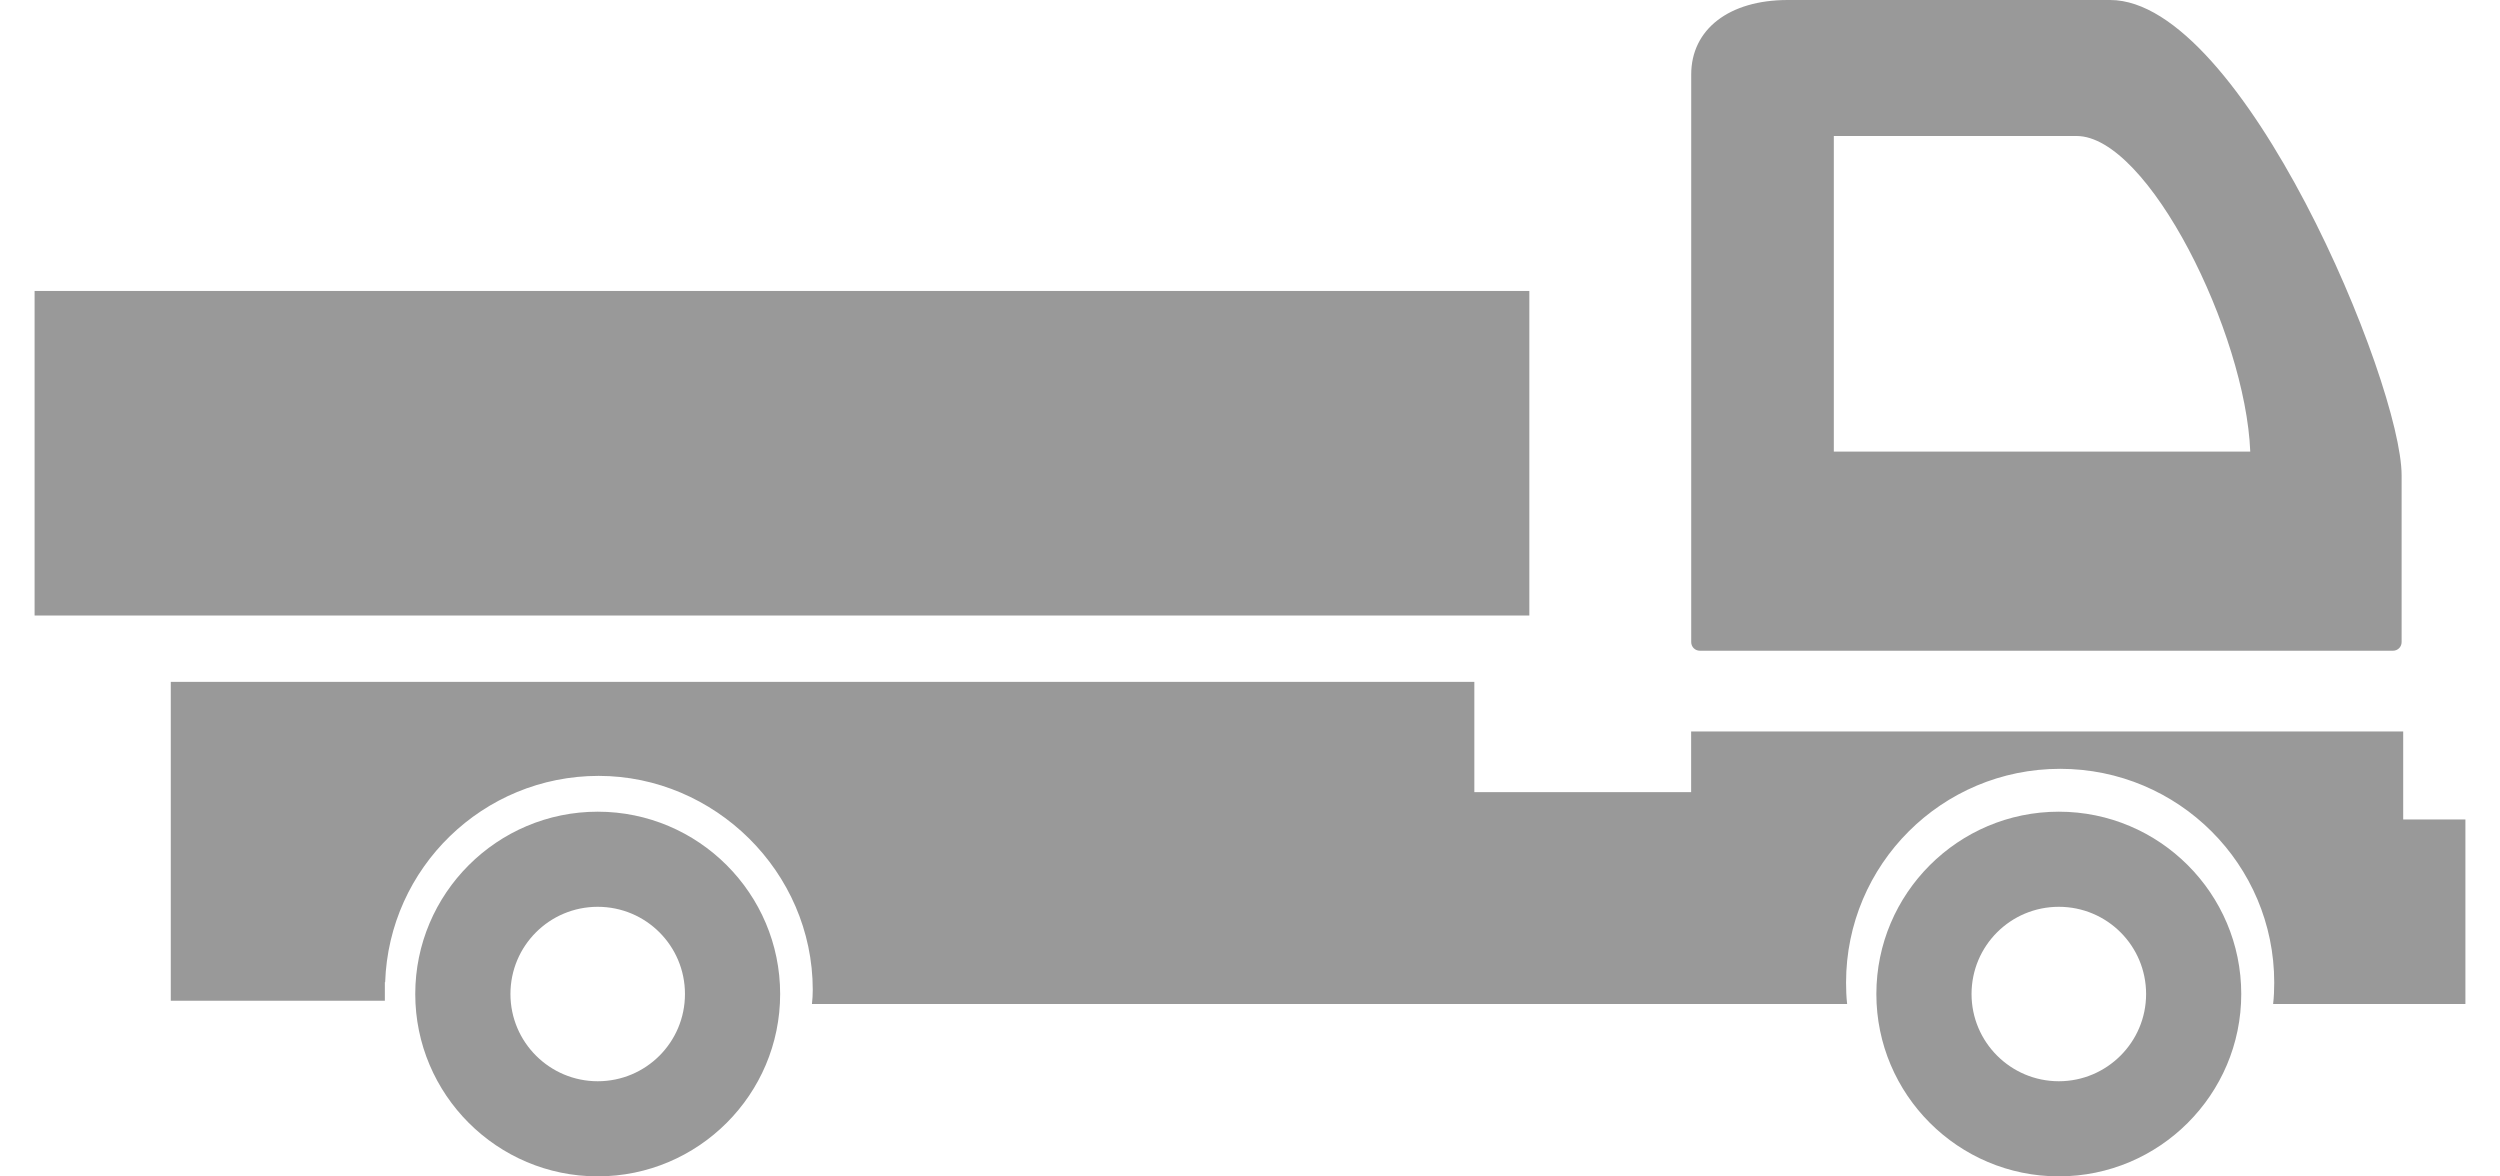
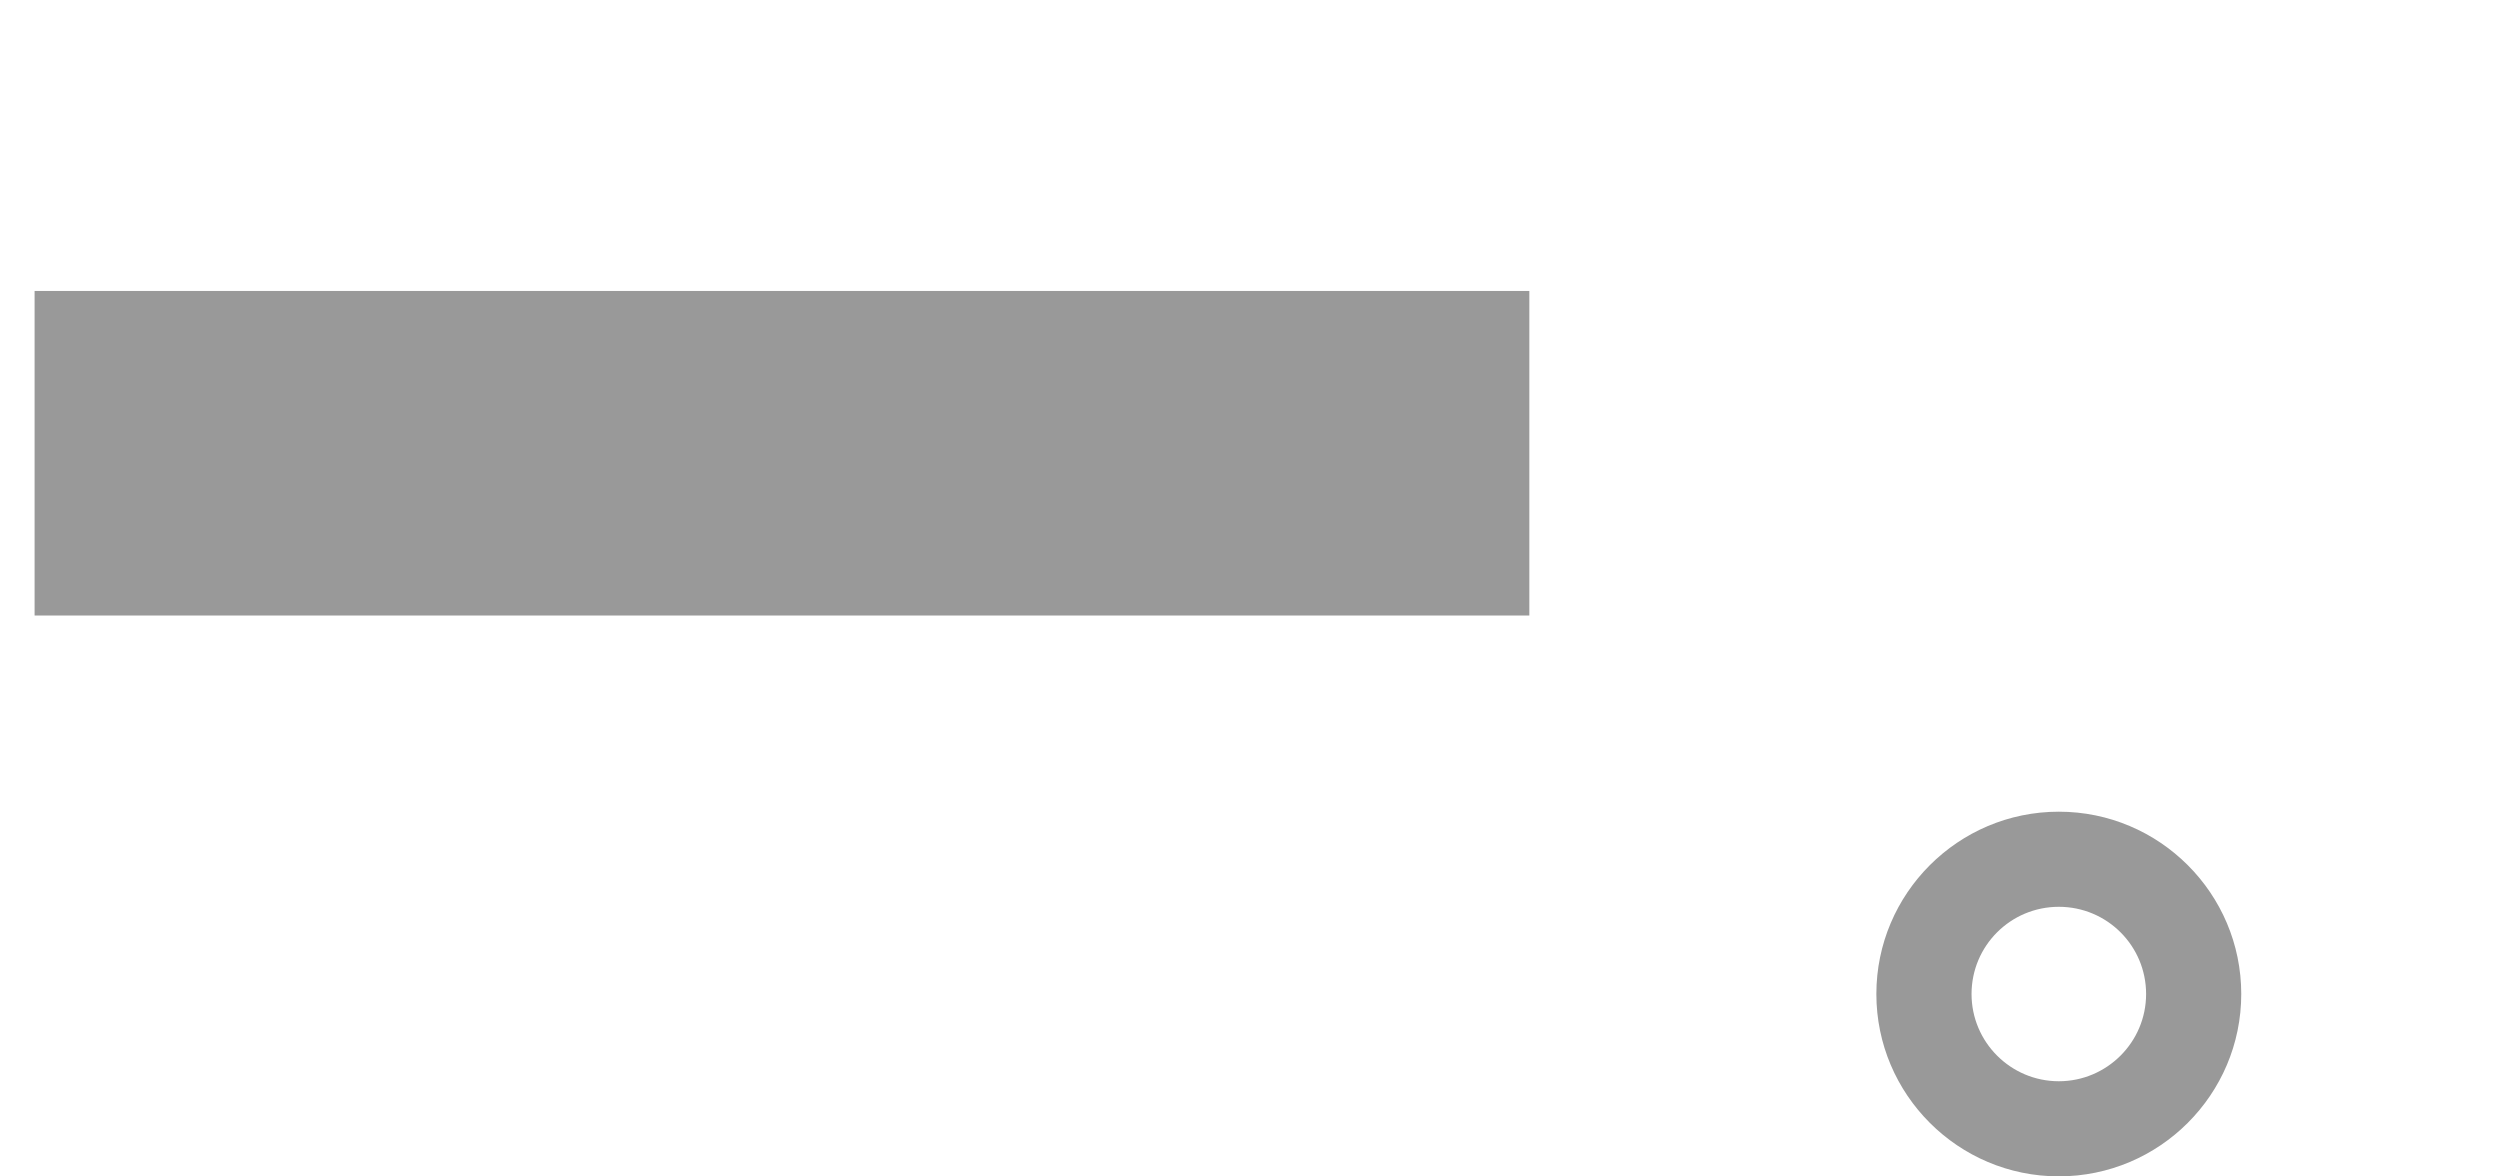
<svg xmlns="http://www.w3.org/2000/svg" width="68" height="32" viewBox="0 0 68 32" fill="none">
  <g id="Group 543">
    <path id="Vector" d="M56 22.078C53.263 22.078 51.037 24.303 51.037 27.037C51.037 29.771 53.263 31.997 56 31.997C58.737 31.997 60.962 29.771 60.962 27.037C60.962 24.303 58.737 22.078 56 22.078ZM56 29.41C54.694 29.41 53.626 28.349 53.626 27.037C53.626 25.726 54.687 24.665 56 24.665C57.313 24.665 58.374 25.726 58.374 27.037C58.374 28.349 57.305 29.41 56 29.41Z" fill="#999999" />
-     <path id="Vector_2" d="M16.258 22.078C13.521 22.078 11.295 24.303 11.295 27.037C11.295 29.771 13.521 31.997 16.258 31.997C18.995 31.997 21.22 29.771 21.22 27.037C21.22 24.303 18.995 22.078 16.258 22.078ZM16.258 29.41C14.952 29.41 13.884 28.349 13.884 27.037C13.884 25.726 14.945 24.665 16.258 24.665C17.571 24.665 18.631 25.726 18.631 27.037C18.631 28.349 17.571 29.41 16.258 29.41Z" fill="#999999" />
    <g id="Group">
-       <path id="Vector_3" d="M57.395 0H48.627C47.032 0 46.001 0.796 46.001 2.026V17.464C46.001 17.597 46.105 17.7 46.238 17.7H65.087C65.22 17.7 65.324 17.597 65.324 17.464V12.932C65.324 10.412 60.992 0 57.395 0ZM49.88 12.277V3.699H56.482C58.433 3.699 61.081 9.056 61.207 12.284H49.88V12.277Z" fill="#999999" />
-       <path id="Vector_4" fill-rule="evenodd" clip-rule="evenodd" d="M65.367 22.283V19.895H45.999V21.546H40.102V18.547H4.645V27.22H10.468V26.712L10.476 26.719C10.58 23.602 13.139 21.104 16.284 21.104C19.429 21.104 22.107 23.705 22.107 26.925C22.107 27.058 22.099 27.183 22.085 27.308H50.242C50.22 27.117 50.213 26.918 50.213 26.726C50.213 23.514 52.816 20.912 56.036 20.912C59.255 20.912 61.859 23.514 61.859 26.726C61.859 26.925 61.851 27.117 61.829 27.308H67.059V22.29H65.367V22.283Z" fill="#999999" />
      <path id="Vector_5" d="M0.941 7.914H41.598V16.742H0.941V7.914Z" fill="#999999" />
    </g>
  </g>
</svg>